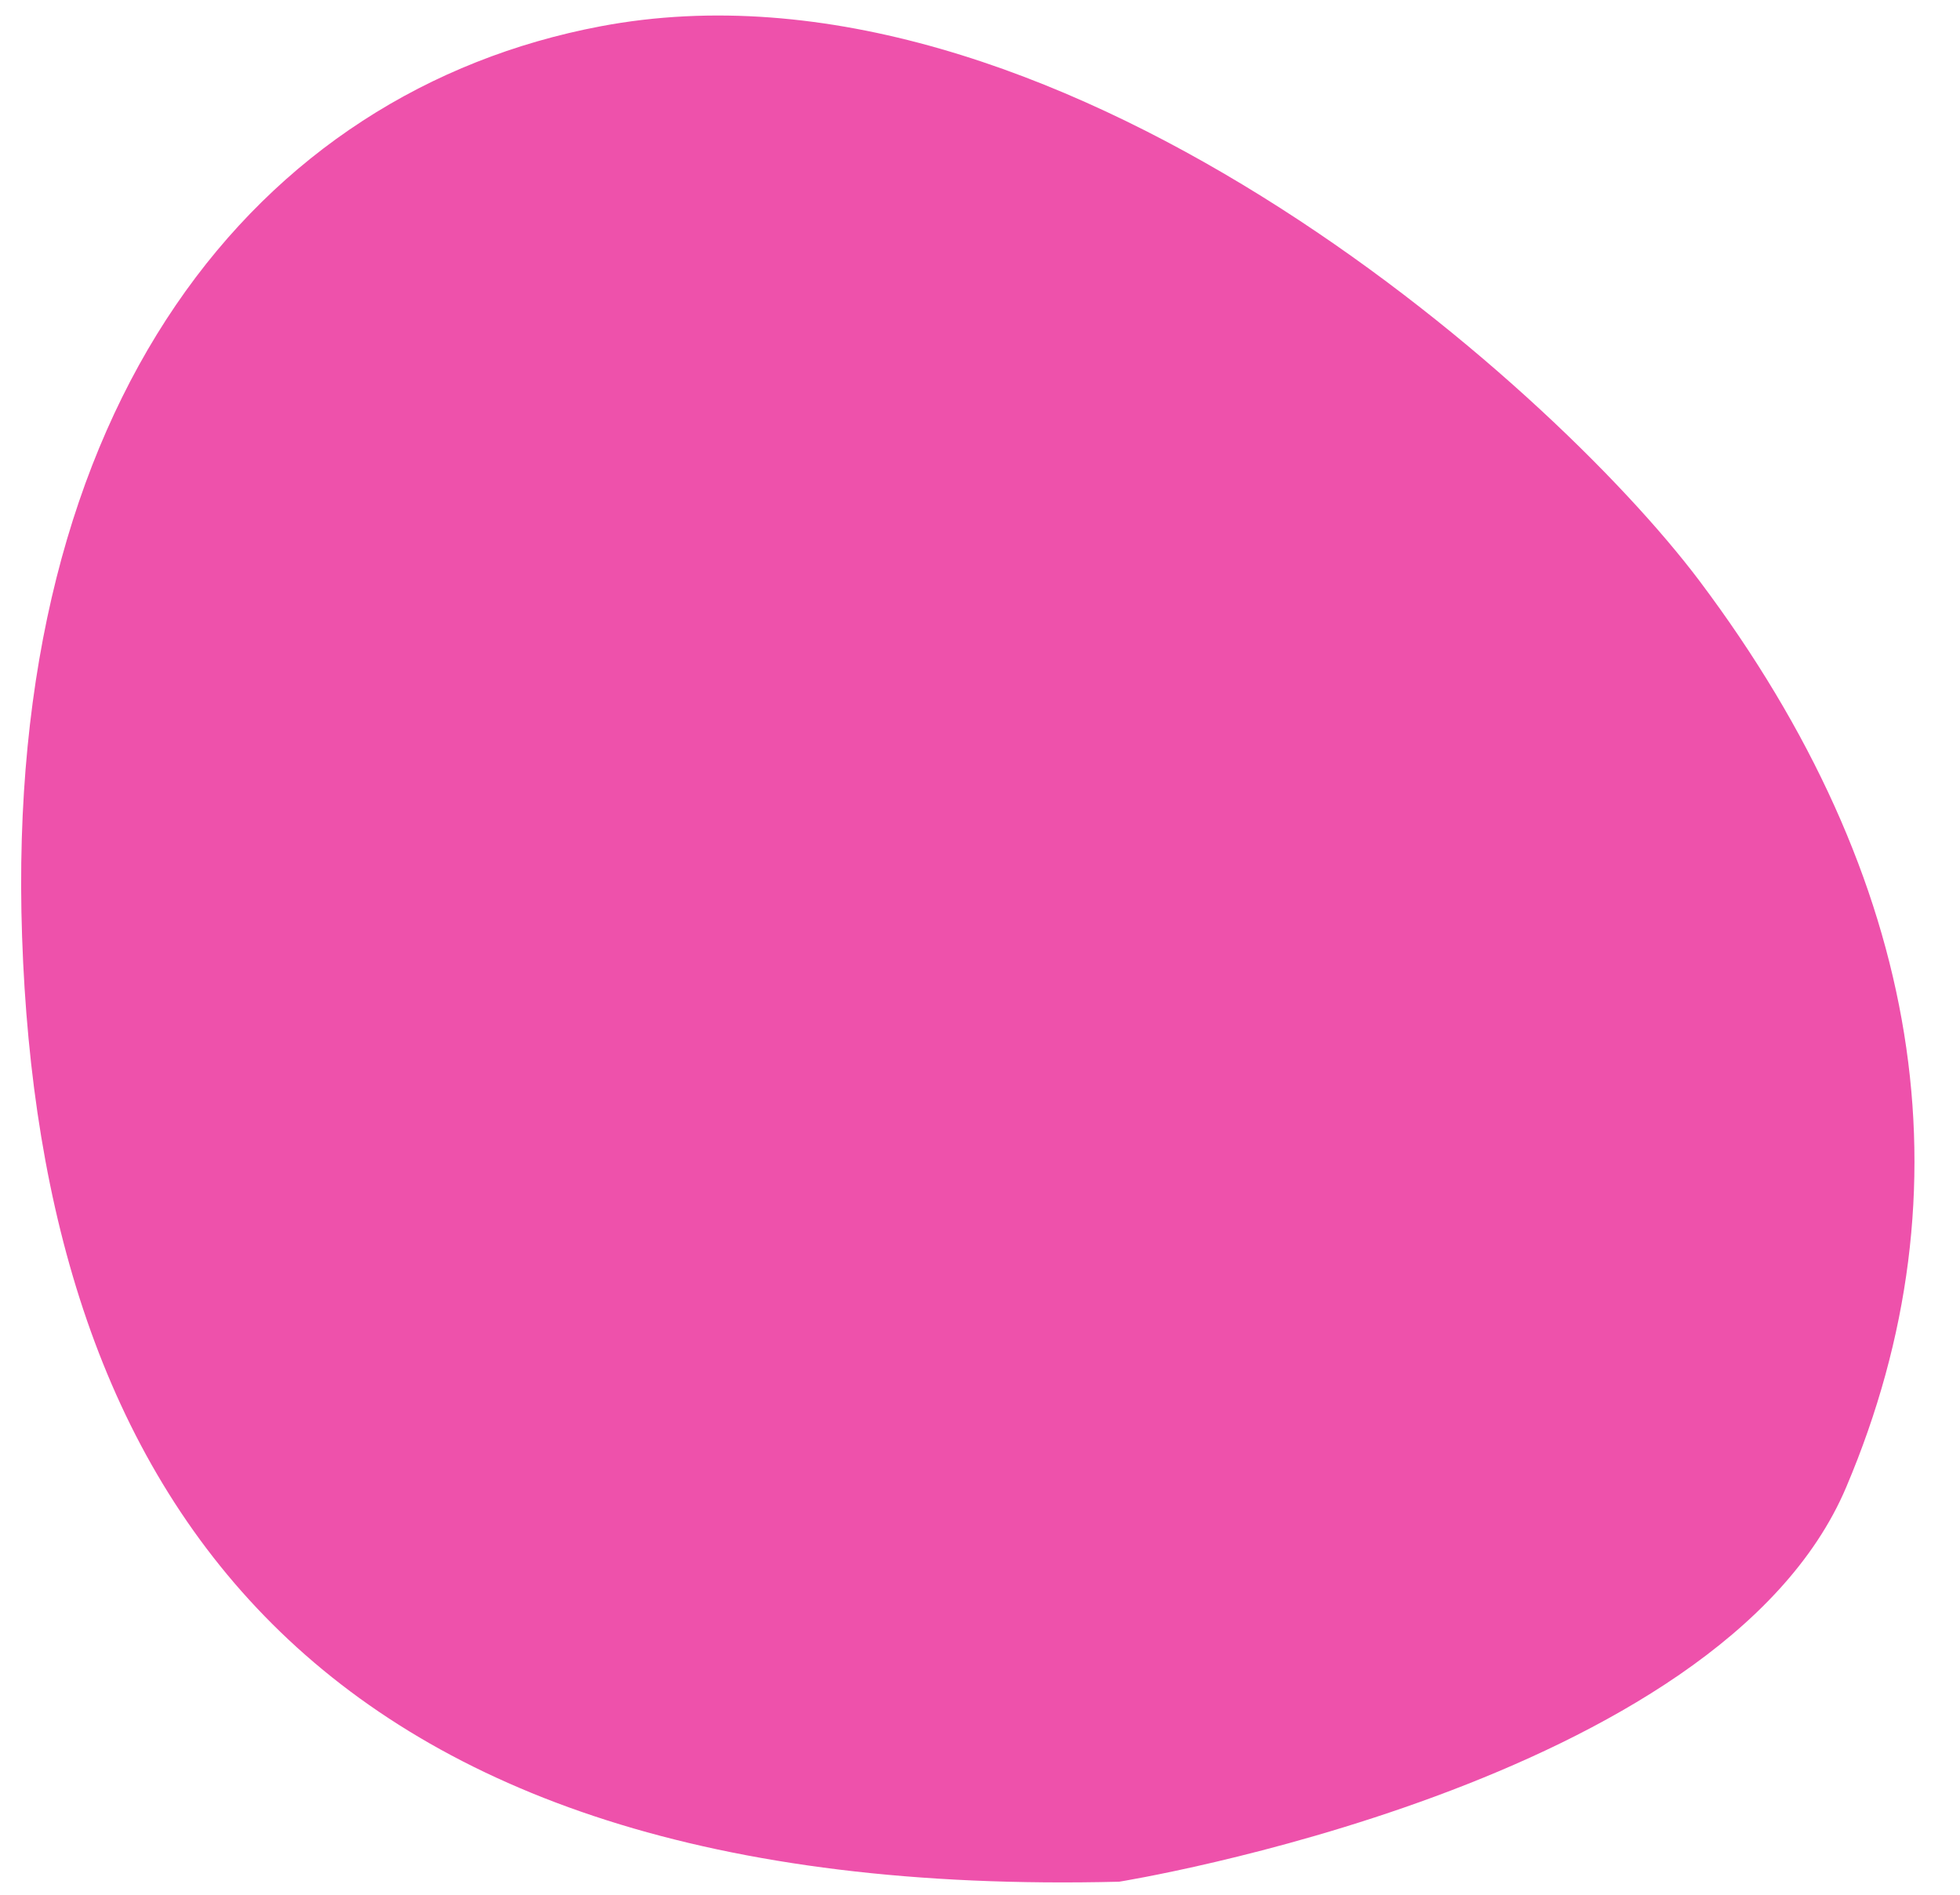
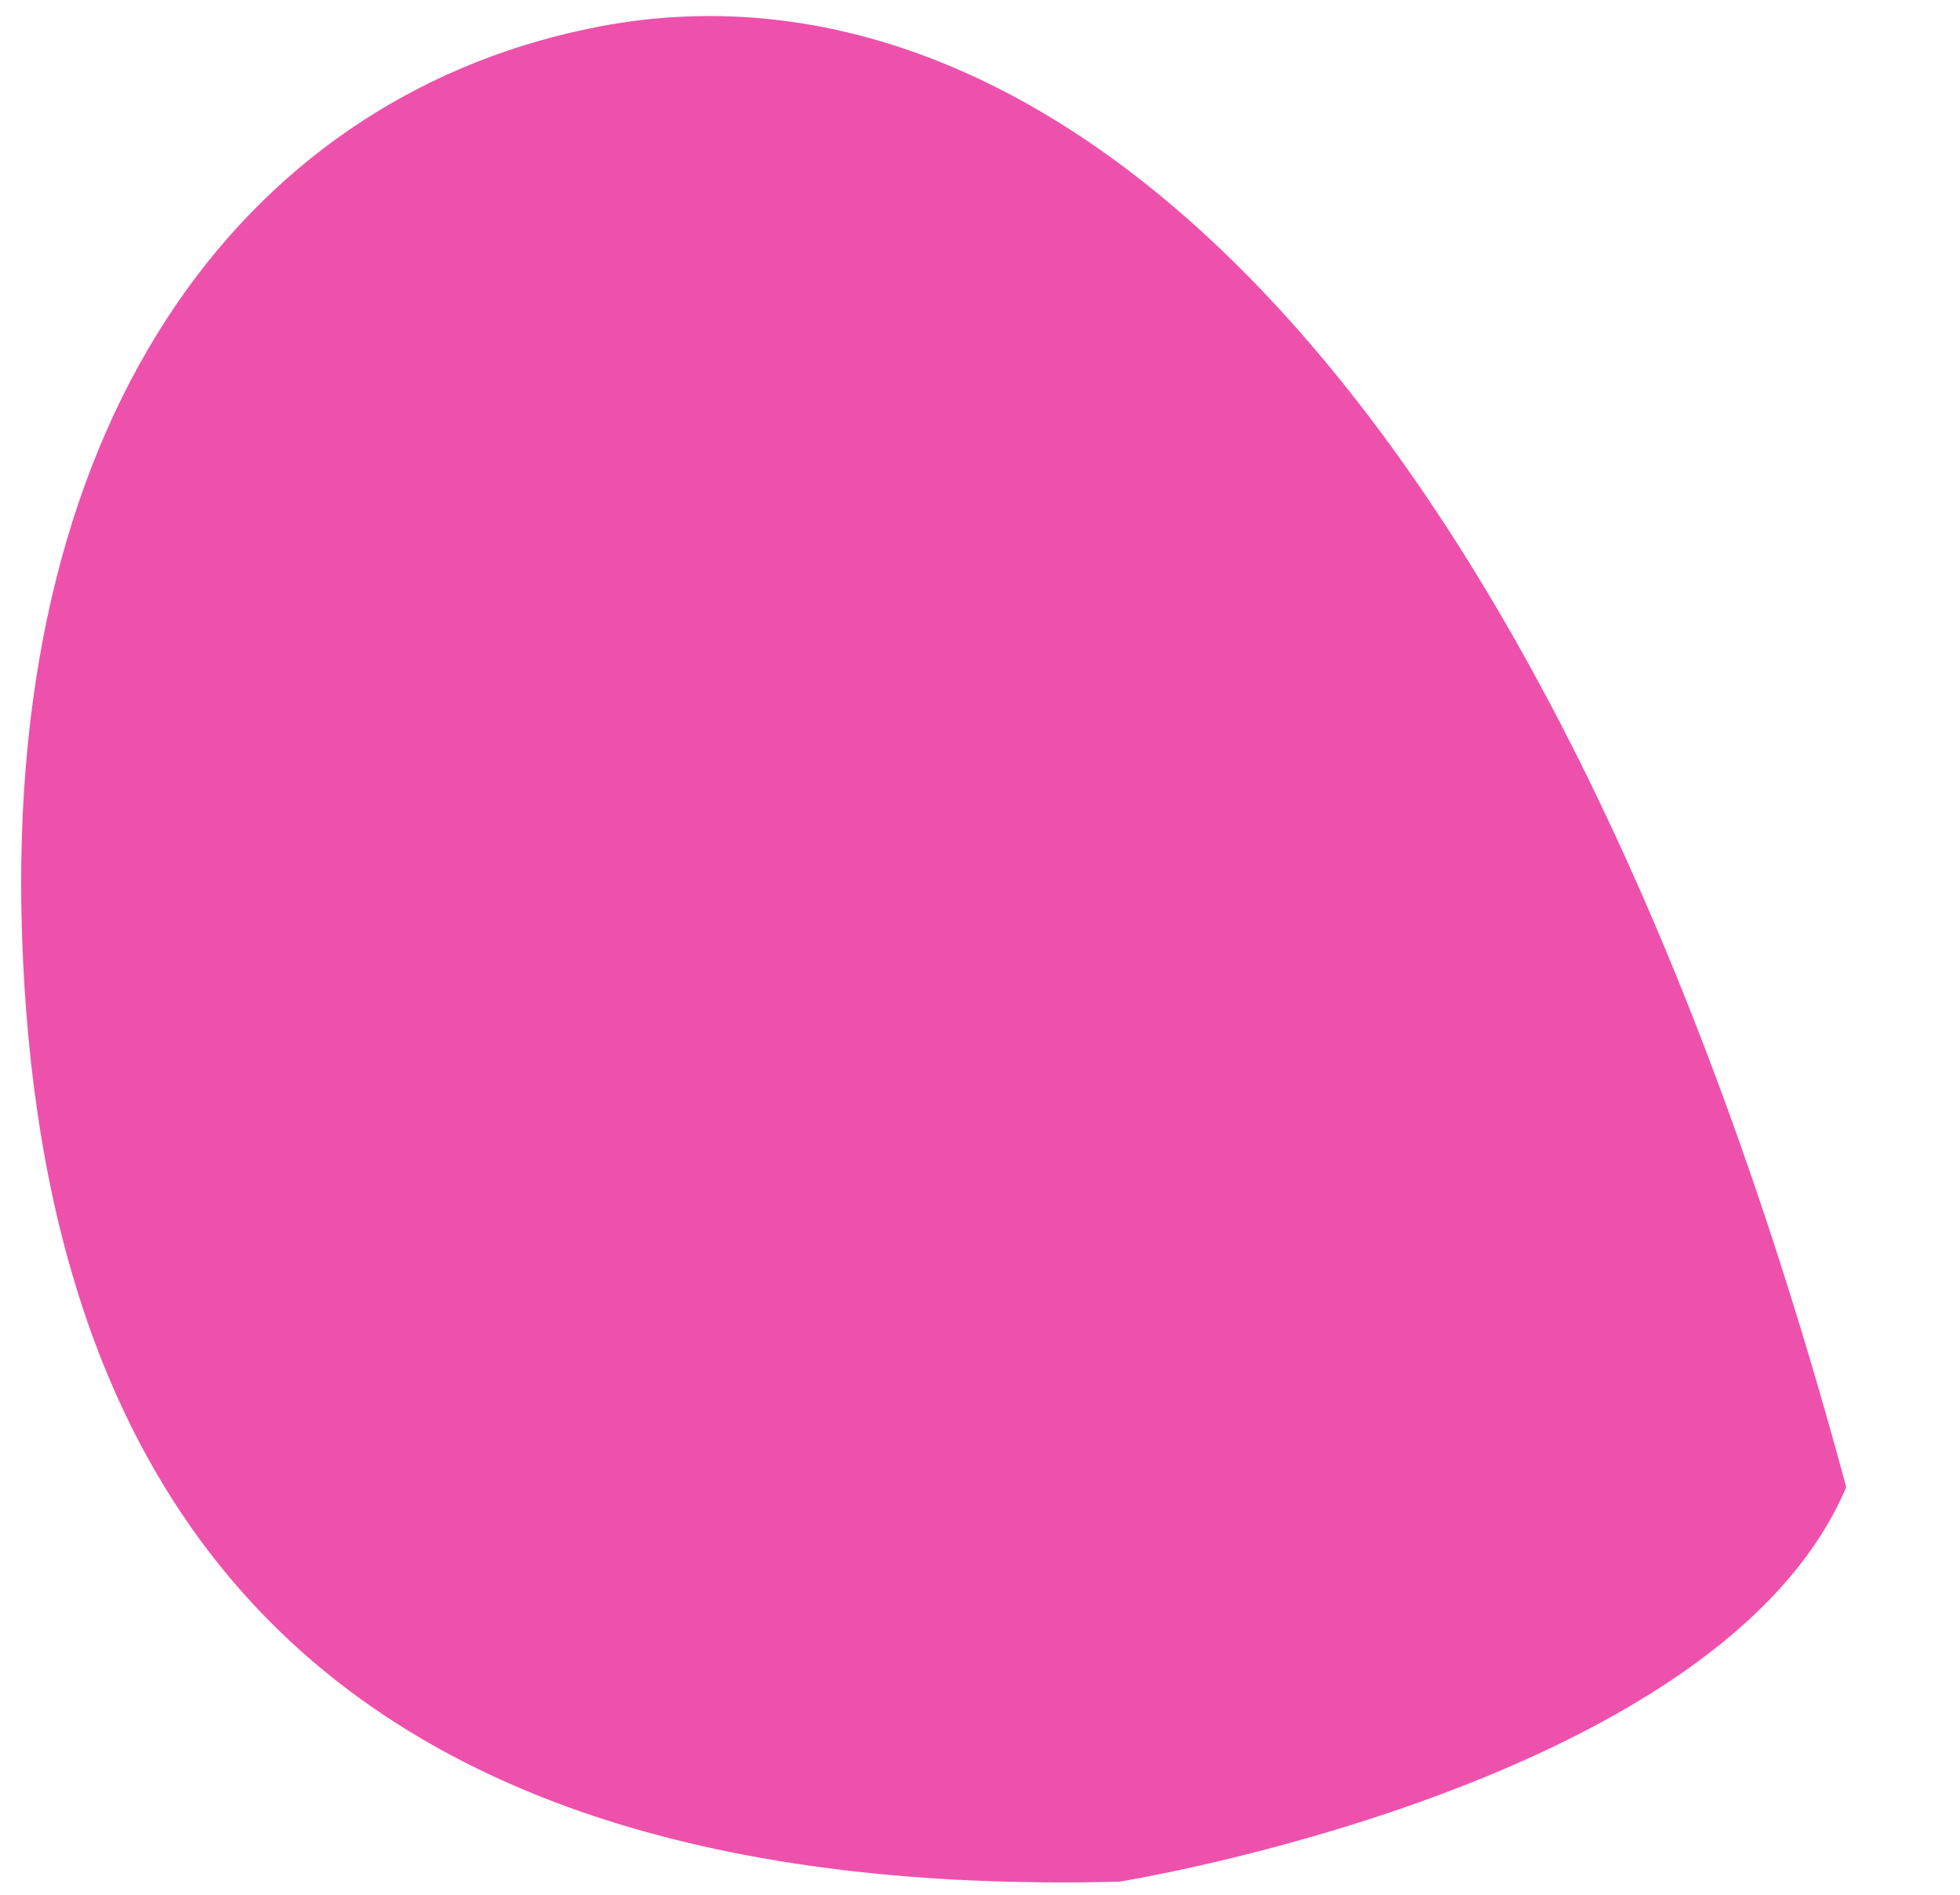
<svg xmlns="http://www.w3.org/2000/svg" xmlns:ns1="http://www.serif.com/" width="100%" height="100%" viewBox="0 0 300 290" xml:space="preserve" style="fill-rule:evenodd;clip-rule:evenodd;stroke-linejoin:round;stroke-miterlimit:2;">
  <g transform="matrix(1,0,0,1,-10253.6,-3933.34)">
    <g id="Монтажная-область1" ns1:id="Монтажная область1" transform="matrix(0.15,0,0,0.145,10253.6,3933.34)">
-       <rect x="0" y="0" width="2000" height="2000" style="fill:none;" />
      <g transform="matrix(4.349,0,0,4.505,-172197,-21788.8)">
-         <path d="M39599.8,5056.01C39604.2,5185.67 39666.3,5282.22 39857.2,5277.48C39857.2,5277.48 39998.2,5254.96 40027.8,5185.03C40057.5,5115.11 40045.8,5042.42 39993.4,4972.73C39957.7,4925.38 39840.8,4822.84 39735.5,4842.75C39655,4857.97 39595.5,4930.73 39599.8,5056.01Z" style="fill:rgb(238,81,171);" />
+         <path d="M39599.8,5056.01C39604.2,5185.67 39666.3,5282.22 39857.2,5277.48C39857.2,5277.48 39998.2,5254.96 40027.8,5185.03C39957.7,4925.38 39840.8,4822.84 39735.5,4842.75C39655,4857.97 39595.5,4930.73 39599.8,5056.01Z" style="fill:rgb(238,81,171);" />
      </g>
    </g>
  </g>
</svg>